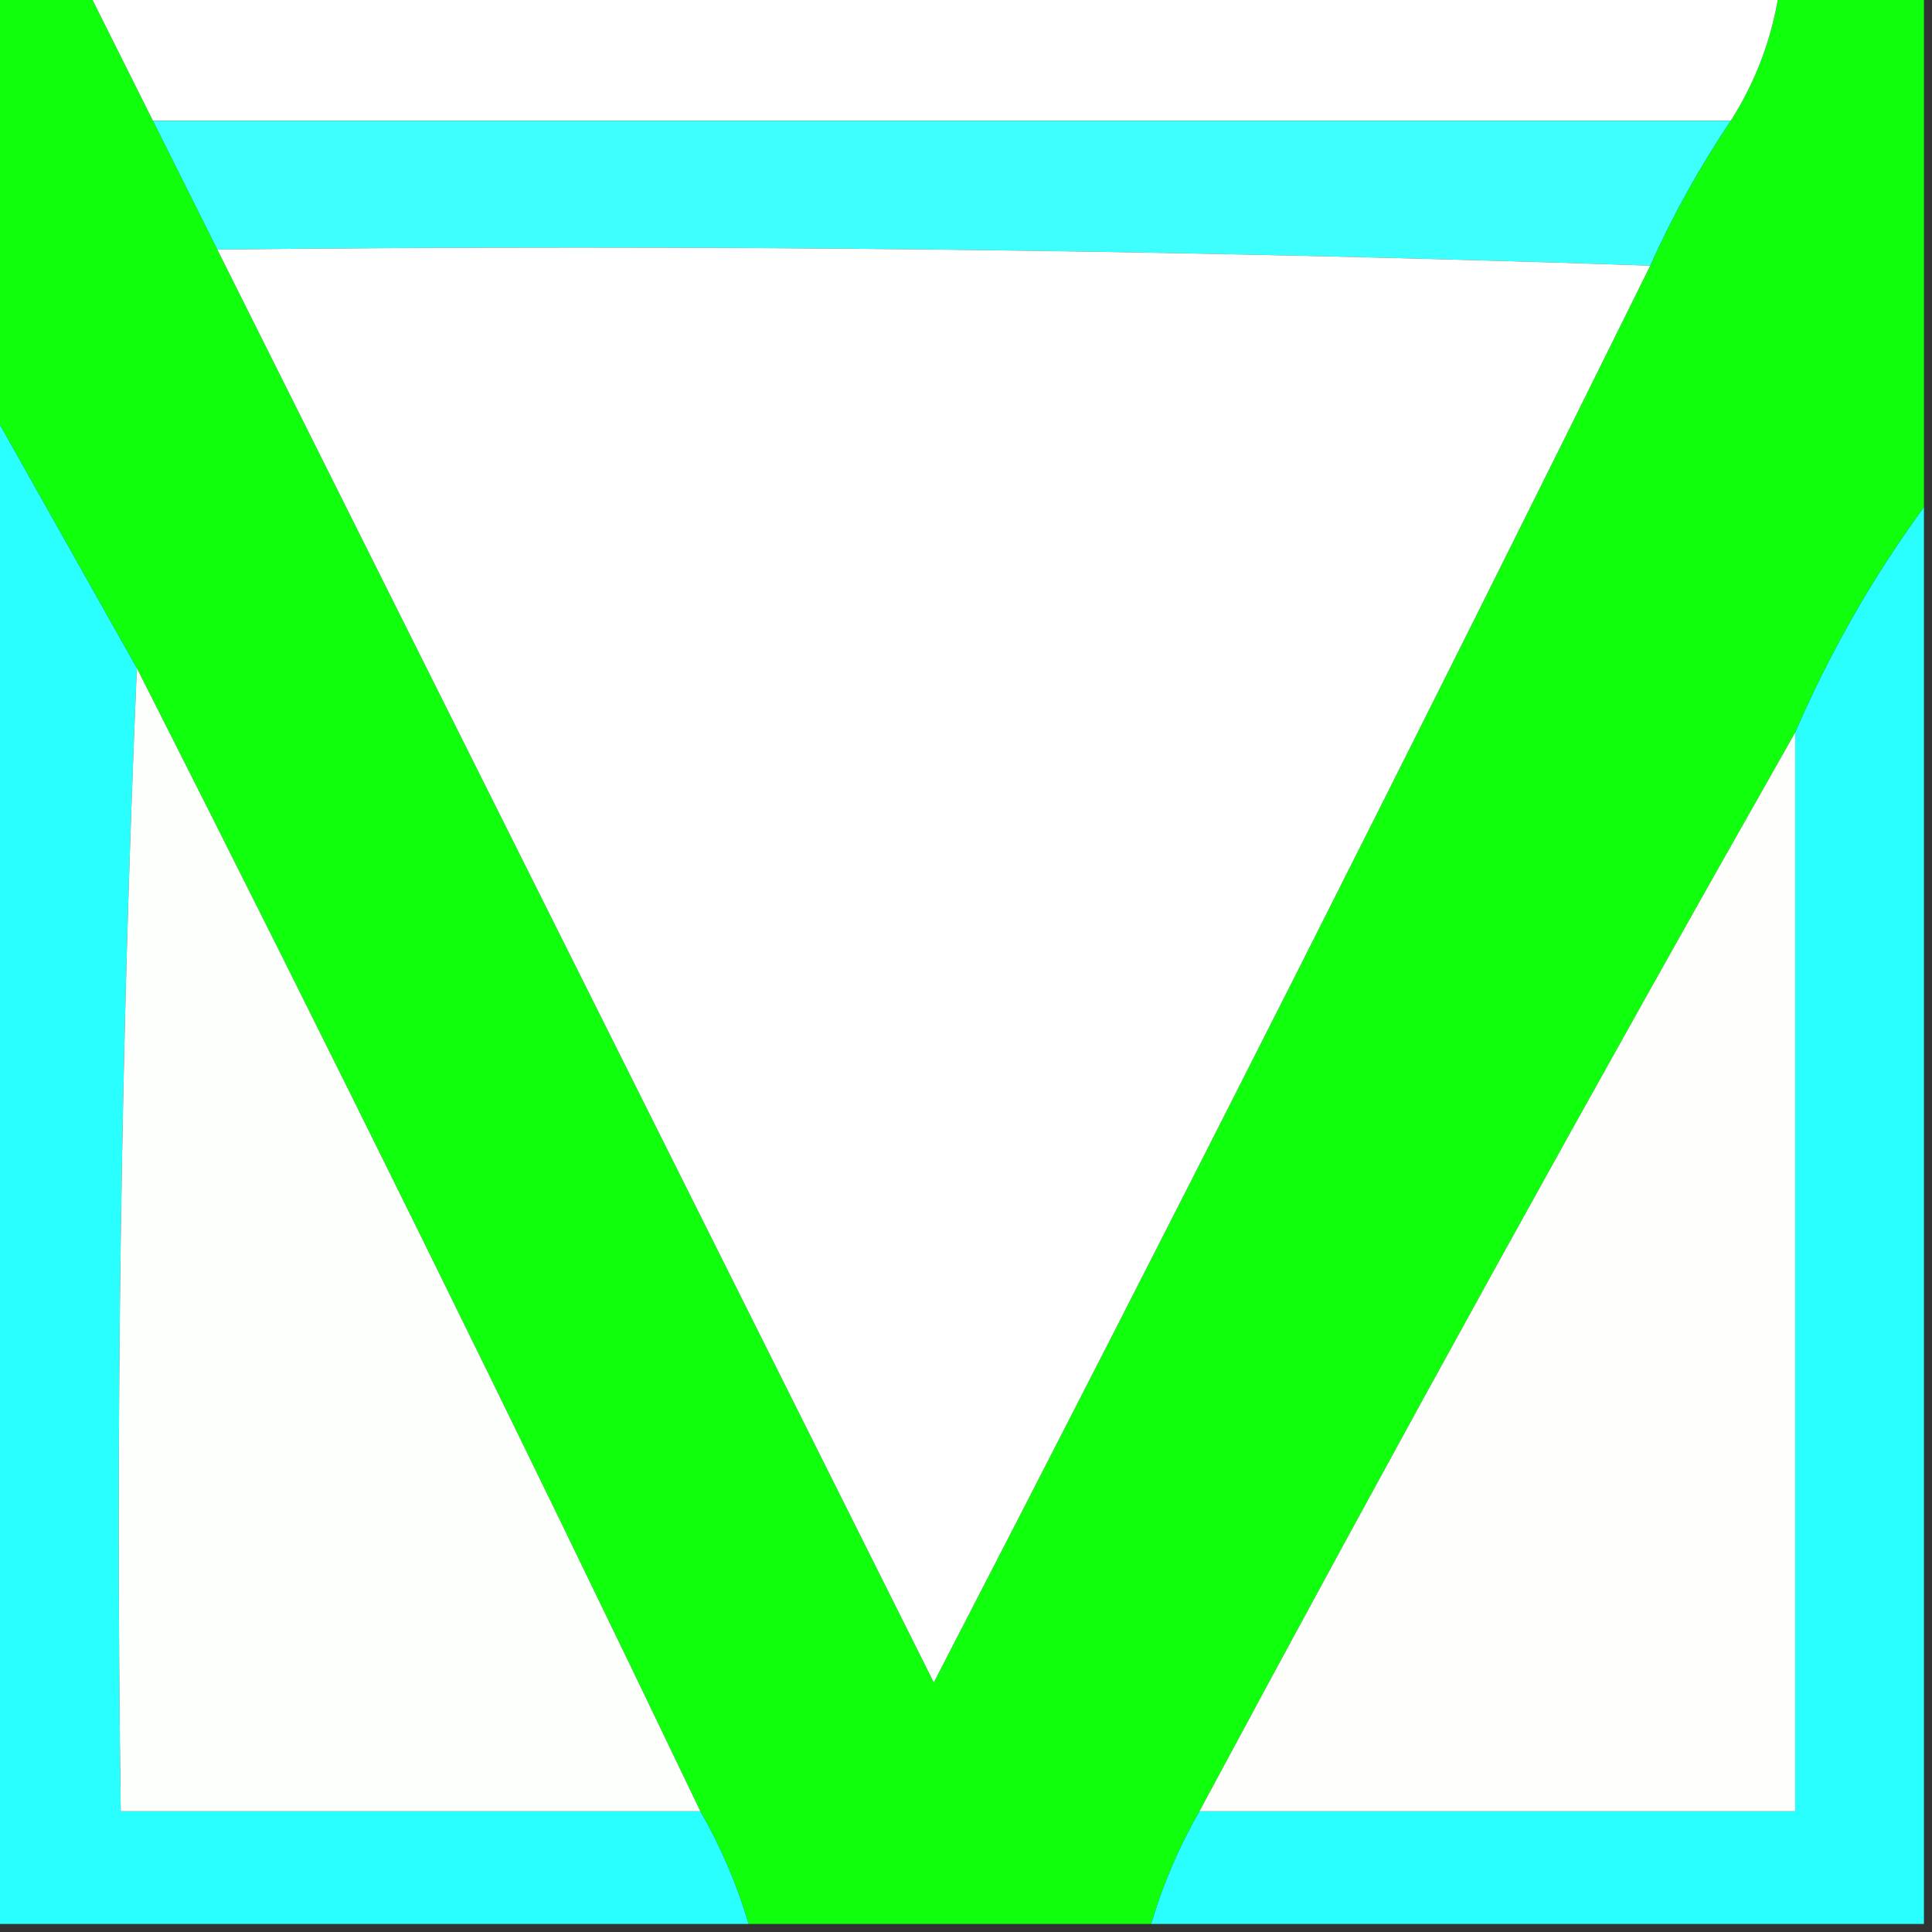
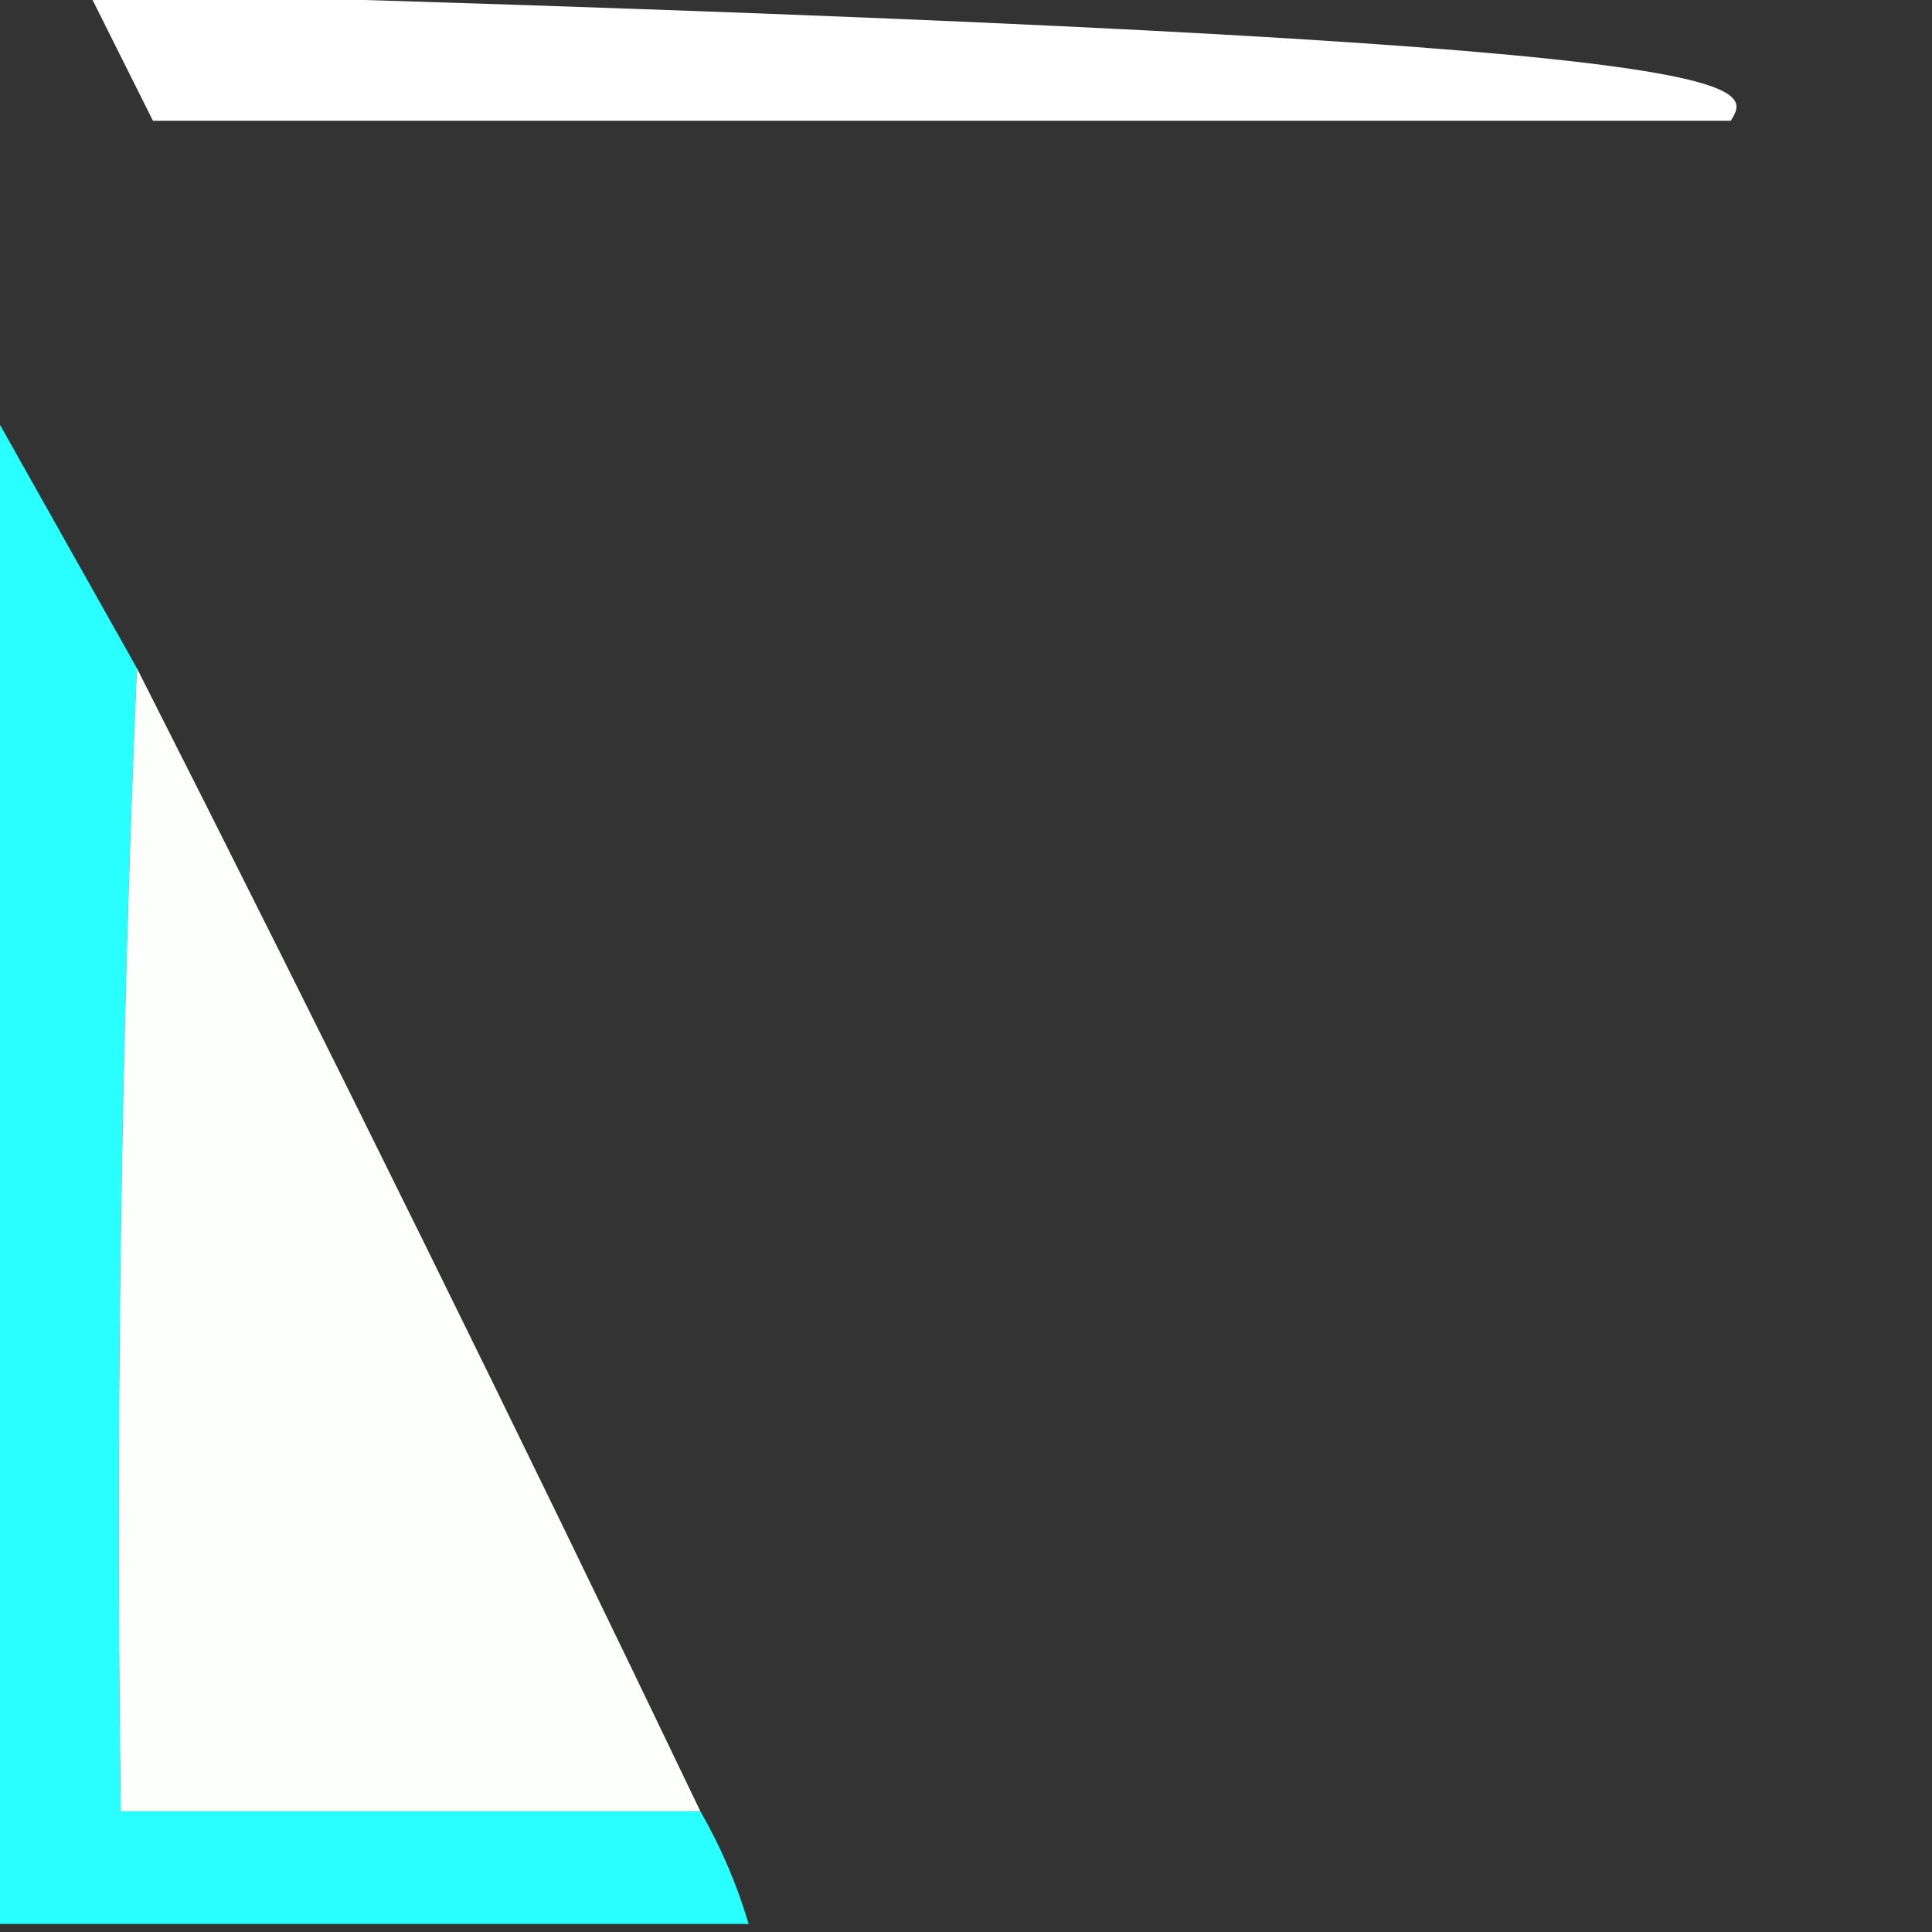
<svg xmlns="http://www.w3.org/2000/svg" version="1.1" width="120px" height="120px" style="shape-rendering:geometricPrecision; text-rendering:geometricPrecision; image-rendering:optimizeQuality; fill-rule:evenodd; clip-rule:evenodd">
  <rect width="100%" height="100%" fill="#333333" stroke="none" />
  <g>
-     <path style="opacity:1" fill="#10ff0d" d="M -0.5,-0.5 C 1.5,-0.5 3.5,-0.5 5.5,-0.5C 6.833,2.167 8.167,4.833 9.5,7.5C 10.833,10.167 12.167,12.833 13.5,15.5C 28.336,45.171 43.169,74.838 58,104.5C 73.115,75.269 87.949,45.936 102.5,16.5C 103.883,13.406 105.55,10.406 107.5,7.5C 109.06,5.046 110.06,2.38 110.5,-0.5C 113.5,-0.5 116.5,-0.5 119.5,-0.5C 119.5,10.167 119.5,20.833 119.5,31.5C 116.331,35.833 113.664,40.5 111.5,45.5C 98.929,67.638 86.595,89.971 74.5,112.5C 73.227,114.713 72.227,117.046 71.5,119.5C 63.167,119.5 54.833,119.5 46.5,119.5C 45.773,117.046 44.773,114.713 43.5,112.5C 32.103,88.706 20.436,65.039 8.5,41.5C 5.485,36.132 2.485,30.798 -0.5,25.5C -0.5,16.833 -0.5,8.167 -0.5,-0.5 Z" />
+     </g>
+   <g>
+     <path style="opacity:1" fill="#fefffe" d="M 5.5,-0.5 C 110.06,2.38 109.06,5.046 107.5,7.5C 74.833,7.5 42.167,7.5 9.5,7.5C 8.167,4.833 6.833,2.167 5.5,-0.5 Z" />
  </g>
  <g>
-     <path style="opacity:1" fill="#fefffe" d="M 5.5,-0.5 C 40.5,-0.5 75.5,-0.5 110.5,-0.5C 110.06,2.38 109.06,5.046 107.5,7.5C 74.833,7.5 42.167,7.5 9.5,7.5C 8.167,4.833 6.833,2.167 5.5,-0.5 Z" />
-   </g>
+     </g>
  <g>
-     <path style="opacity:1" fill="#3cfffe" d="M 9.5,7.5 C 42.167,7.5 74.833,7.5 107.5,7.5C 105.55,10.406 103.883,13.406 102.5,16.5C 73.005,15.502 43.338,15.169 13.5,15.5C 12.167,12.833 10.833,10.167 9.5,7.5 Z" />
-   </g>
-   <g>
-     <path style="opacity:1" fill="#fefffe" d="M 13.5,15.5 C 43.338,15.169 73.005,15.502 102.5,16.5C 87.949,45.936 73.115,75.269 58,104.5C 43.169,74.838 28.336,45.171 13.5,15.5 Z" />
-   </g>
+     </g>
  <g>
    <path style="opacity:1" fill="#28fffe" d="M -0.5,25.5 C 2.485,30.798 5.485,36.132 8.5,41.5C 7.502,64.994 7.169,88.661 7.5,112.5C 19.5,112.5 31.5,112.5 43.5,112.5C 44.773,114.713 45.773,117.046 46.5,119.5C 30.833,119.5 15.167,119.5 -0.5,119.5C -0.5,88.167 -0.5,56.833 -0.5,25.5 Z" />
  </g>
  <g>
-     <path style="opacity:1" fill="#28fffe" d="M 119.5,31.5 C 119.5,60.833 119.5,90.167 119.5,119.5C 103.5,119.5 87.5,119.5 71.5,119.5C 72.227,117.046 73.227,114.713 74.5,112.5C 86.833,112.5 99.167,112.5 111.5,112.5C 111.5,90.167 111.5,67.833 111.5,45.5C 113.664,40.5 116.331,35.833 119.5,31.5 Z" />
-   </g>
+     </g>
  <g>
    <path style="opacity:1" fill="#fdfffd" d="M 8.5,41.5 C 20.436,65.039 32.103,88.706 43.5,112.5C 31.5,112.5 19.5,112.5 7.5,112.5C 7.169,88.661 7.502,64.994 8.5,41.5 Z" />
  </g>
  <g>
-     <path style="opacity:1" fill="#fefffd" d="M 111.5,45.5 C 111.5,67.833 111.5,90.167 111.5,112.5C 99.167,112.5 86.833,112.5 74.5,112.5C 86.595,89.971 98.929,67.638 111.5,45.5 Z" />
-   </g>
+     </g>
</svg>